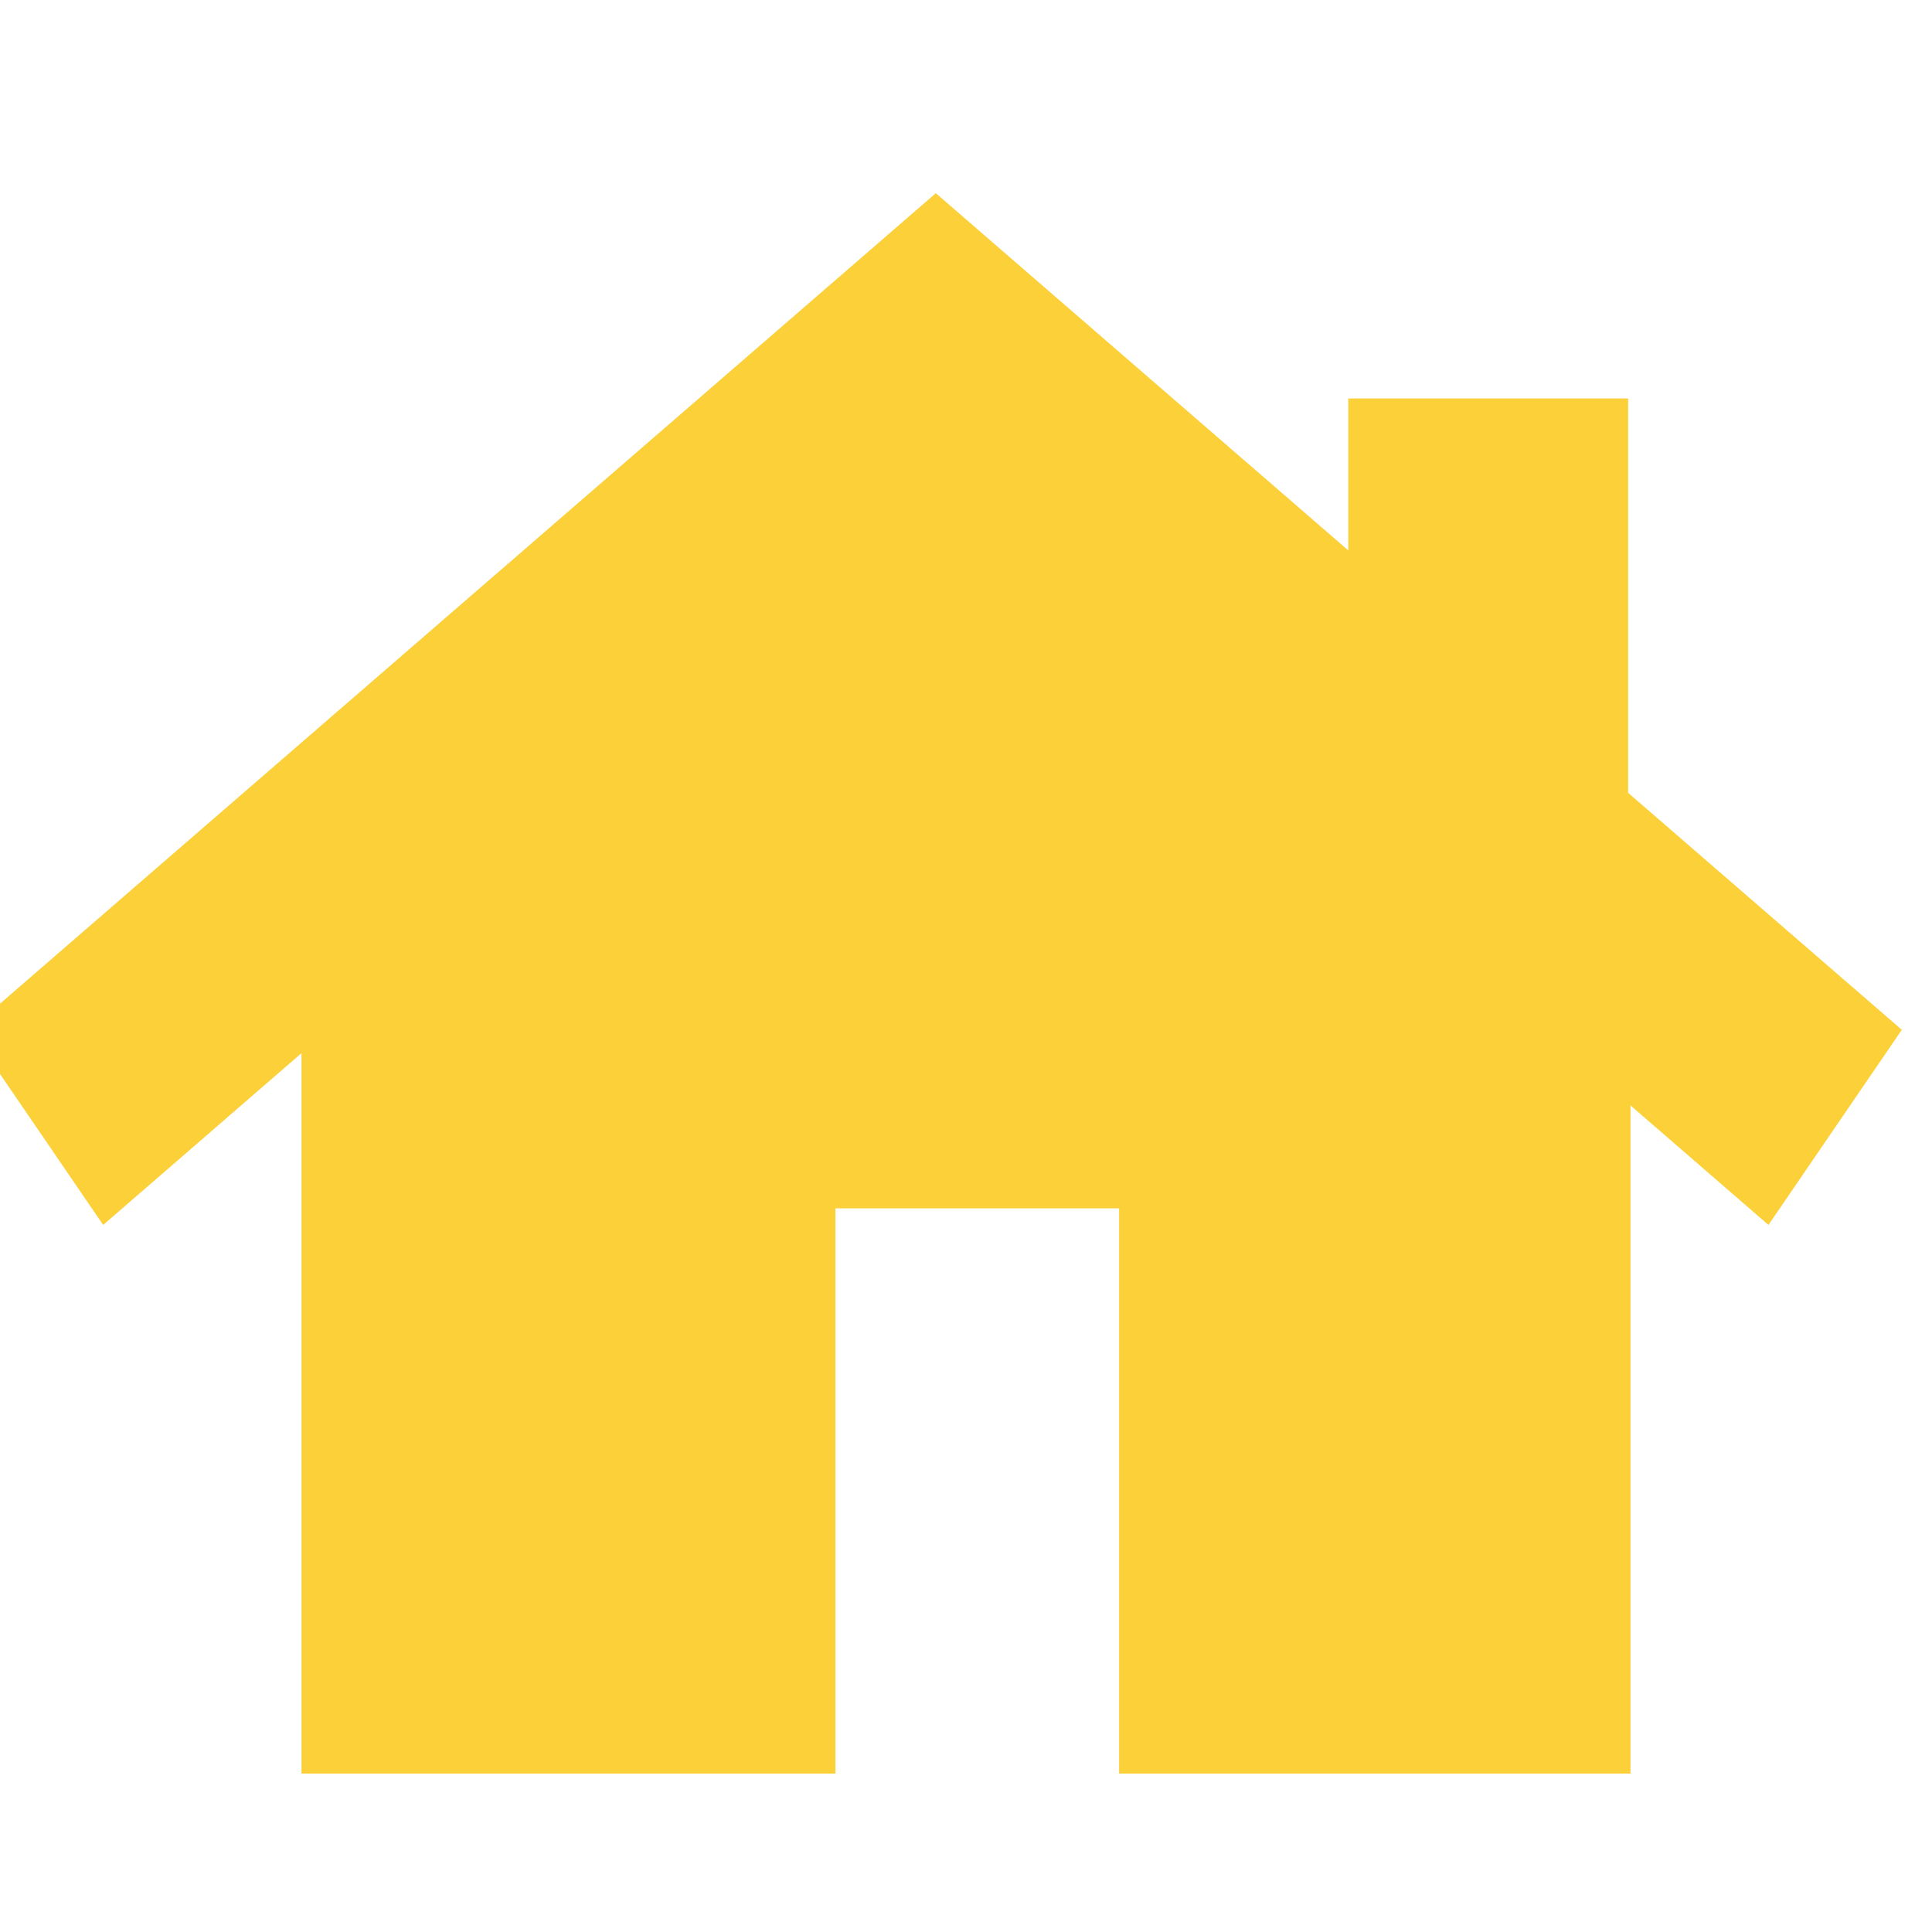
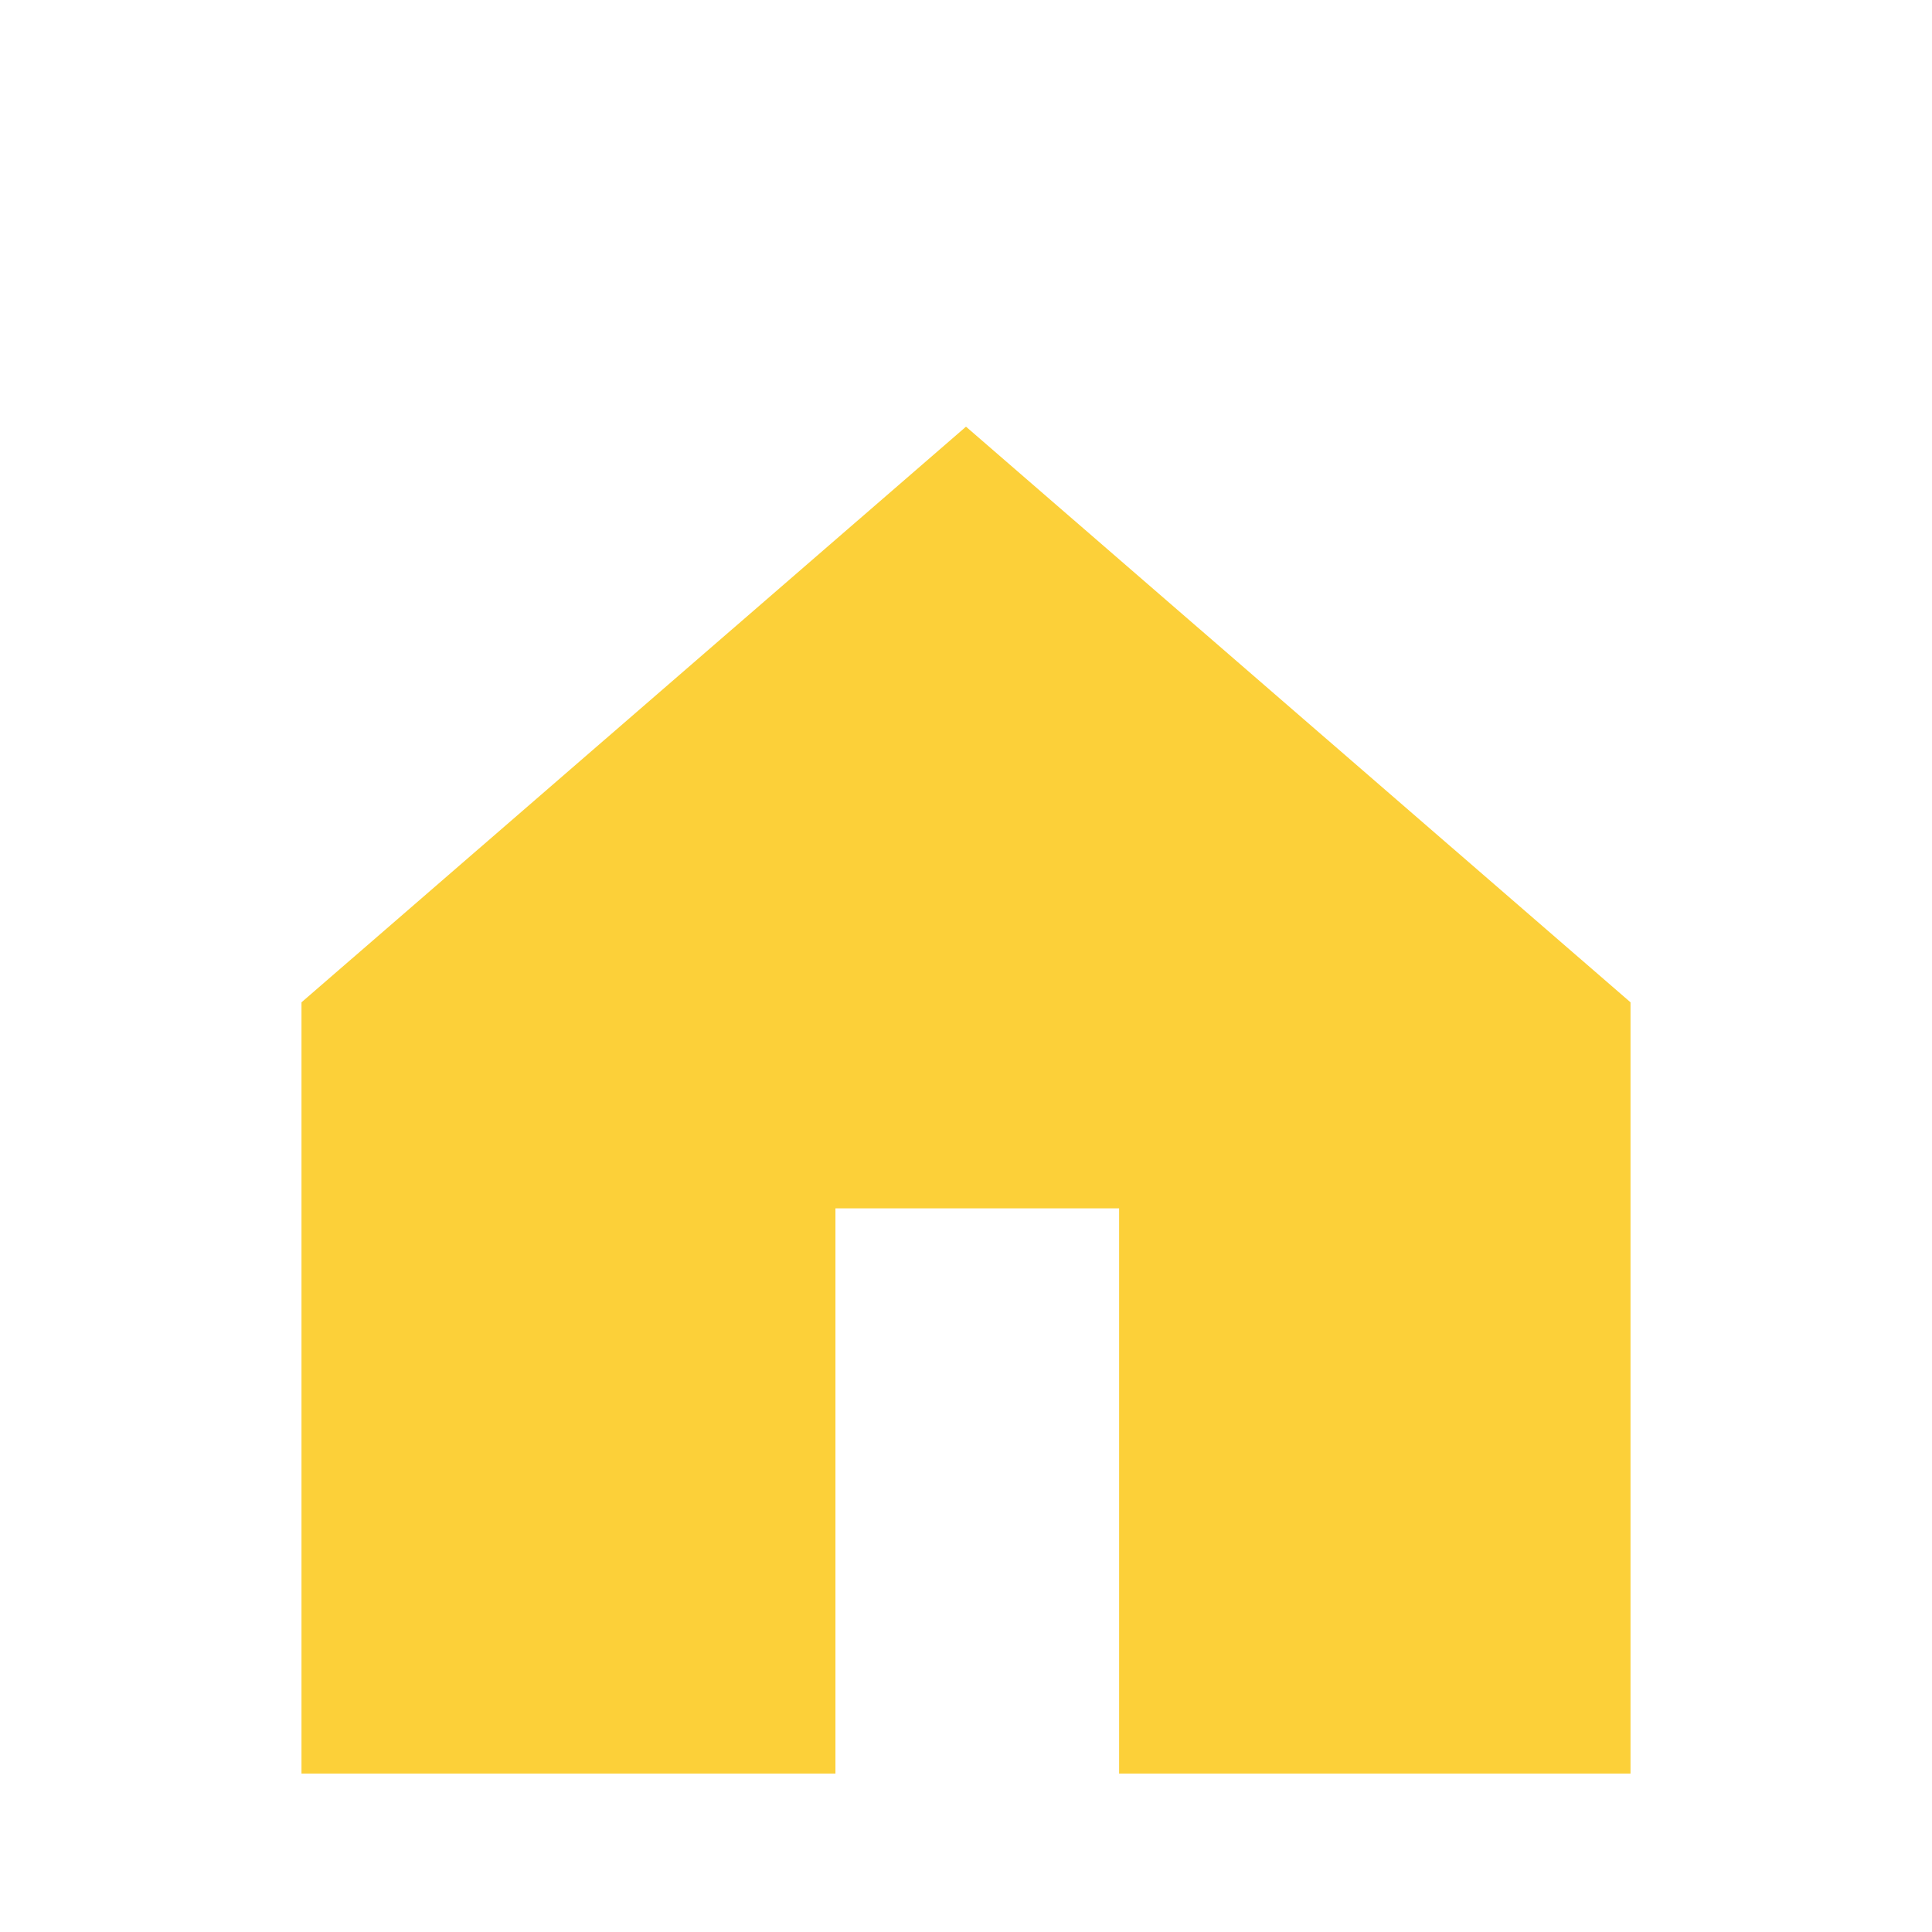
<svg xmlns="http://www.w3.org/2000/svg" width="40" height="40" viewBox="0 0 40 40" fill="none">
  <g clip-path="url(#clip0)">
    <path d="M20 8.834L6.242 20.752V36.72H17.297V25.018H23.17V36.72H33.758V20.752L20 8.834Z" fill="#FCD039" />
-     <path d="M33.709 16.415V8.25H27.915V11.396L19.375 4L-0.625 21.321L2.136 25.361L19.375 10.428L36.614 25.361L39.375 21.321L33.709 16.415Z" fill="#FCD039" />
  </g>
  <defs>
    <clipPath id="clip0">
      <rect width="40" height="40" fill="white" transform="translate(0 -0)" />
    </clipPath>
  </defs>
</svg>